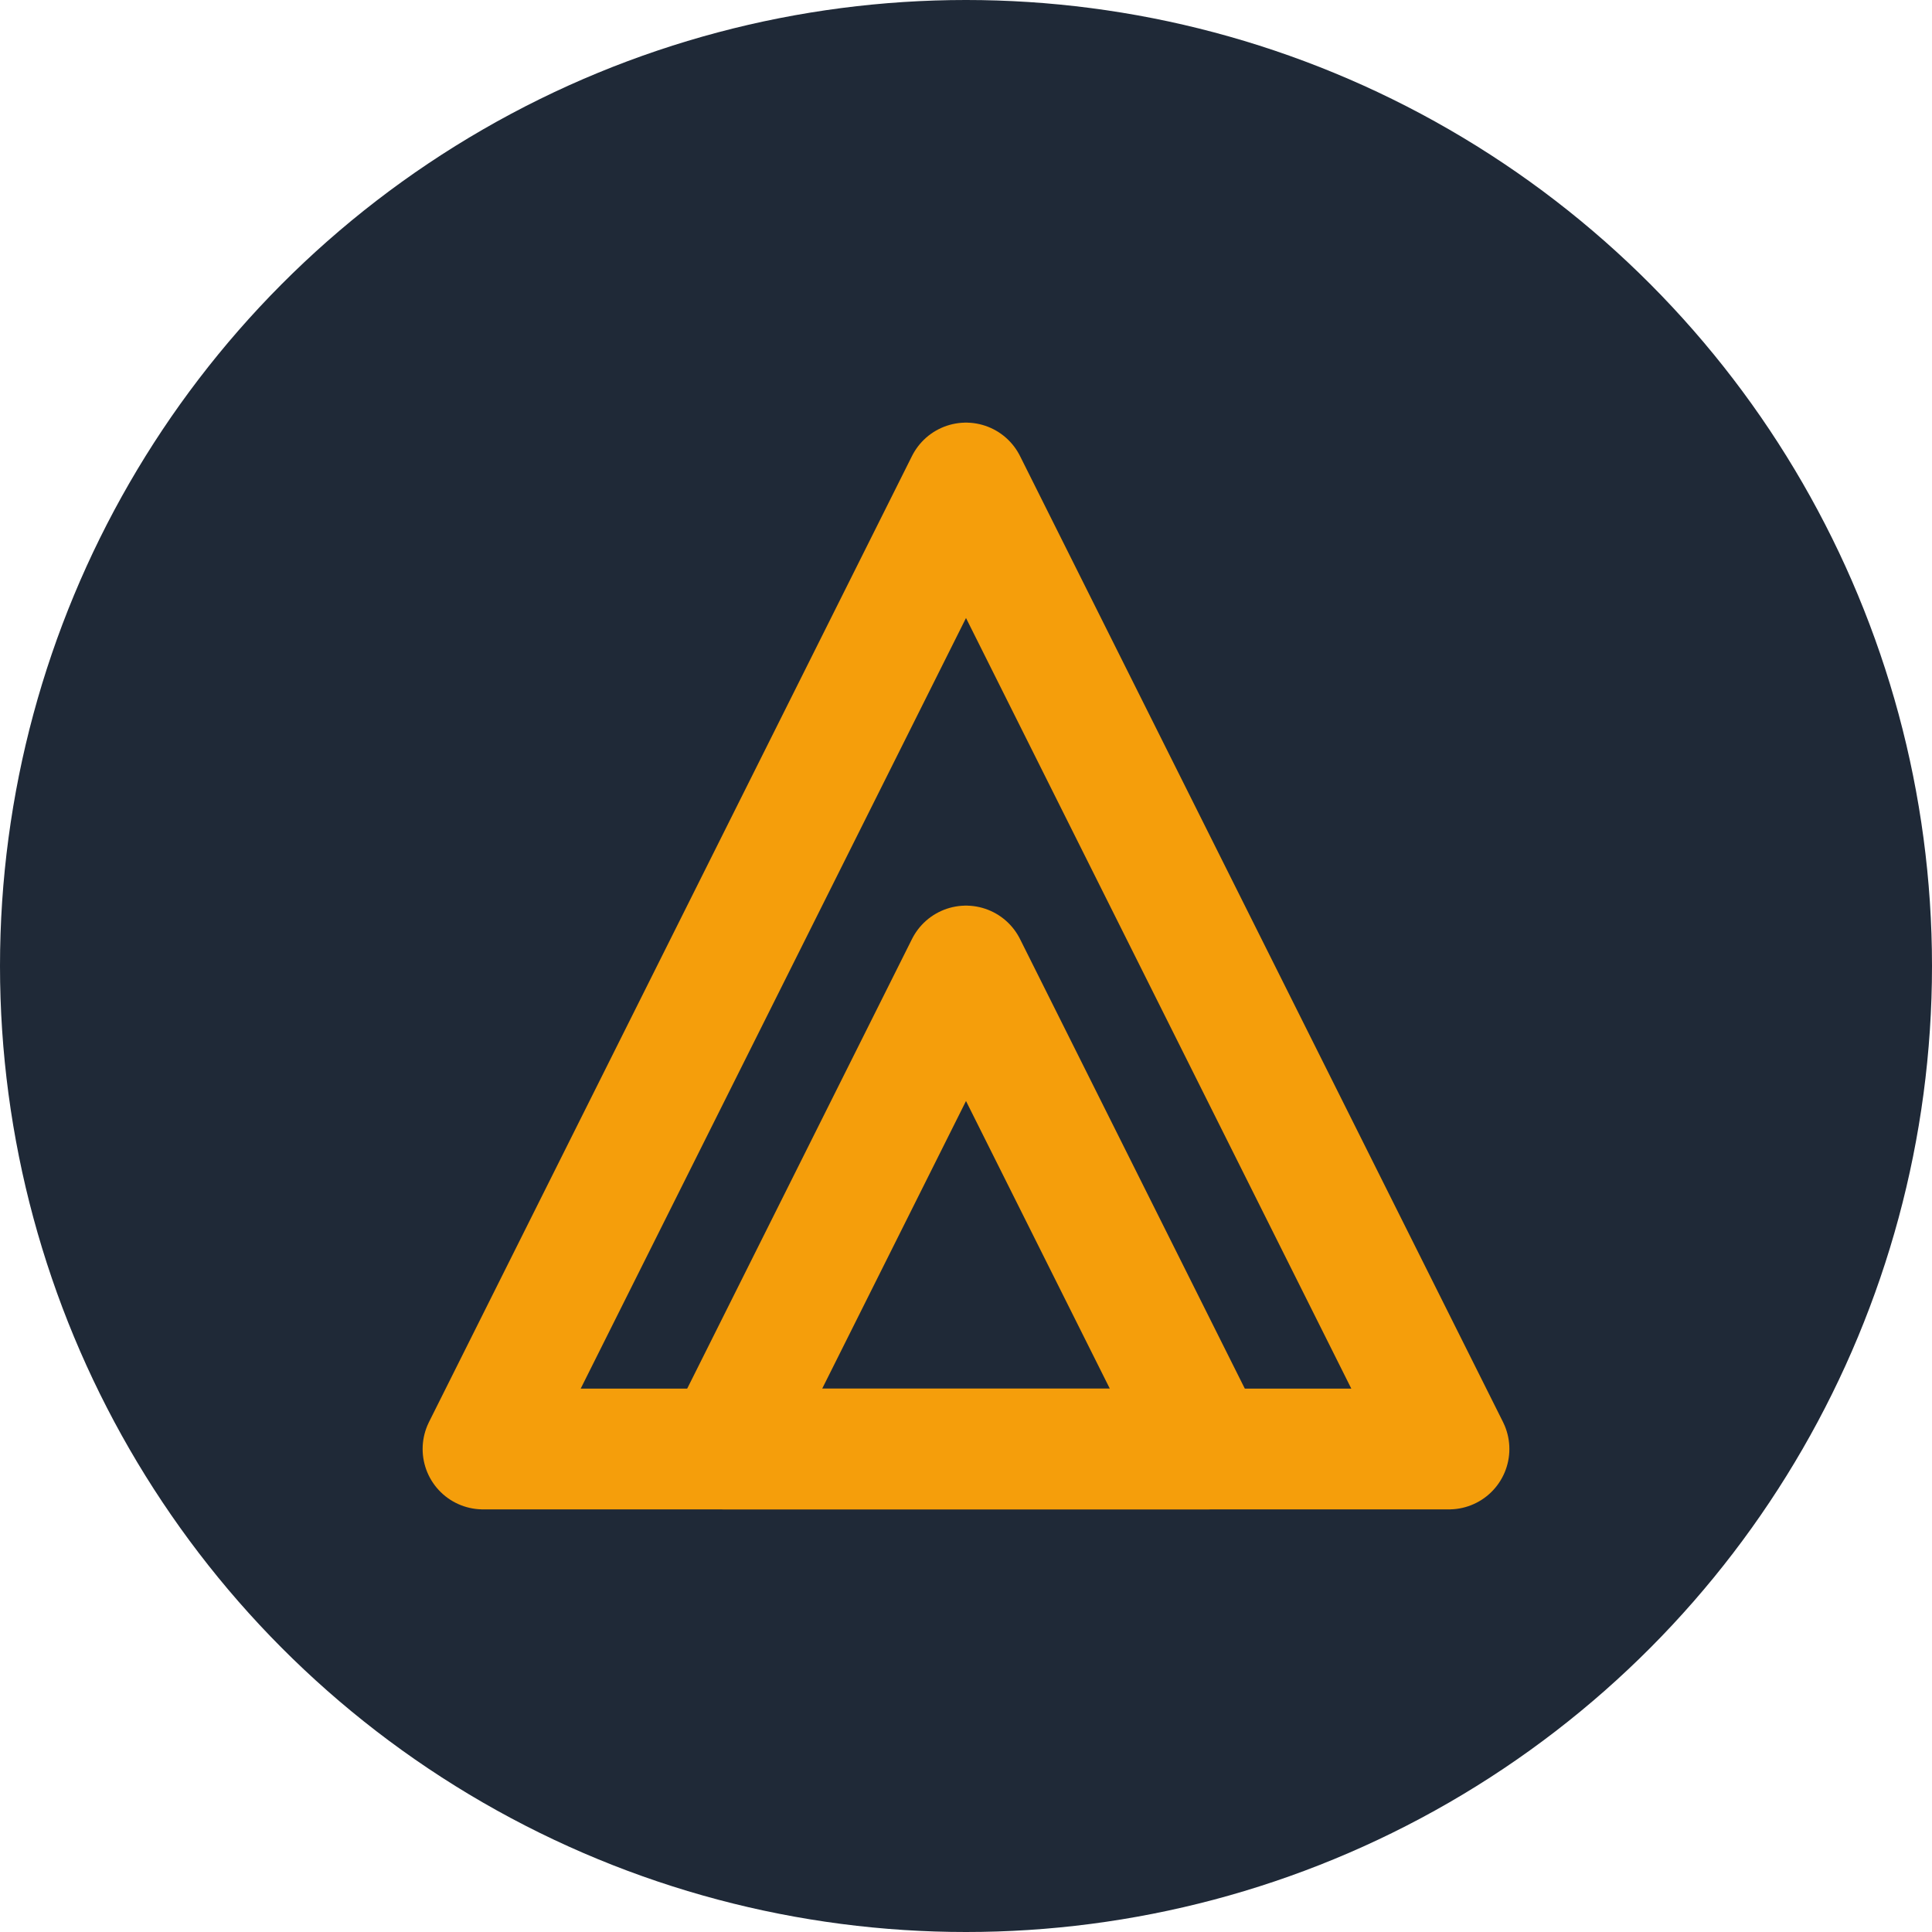
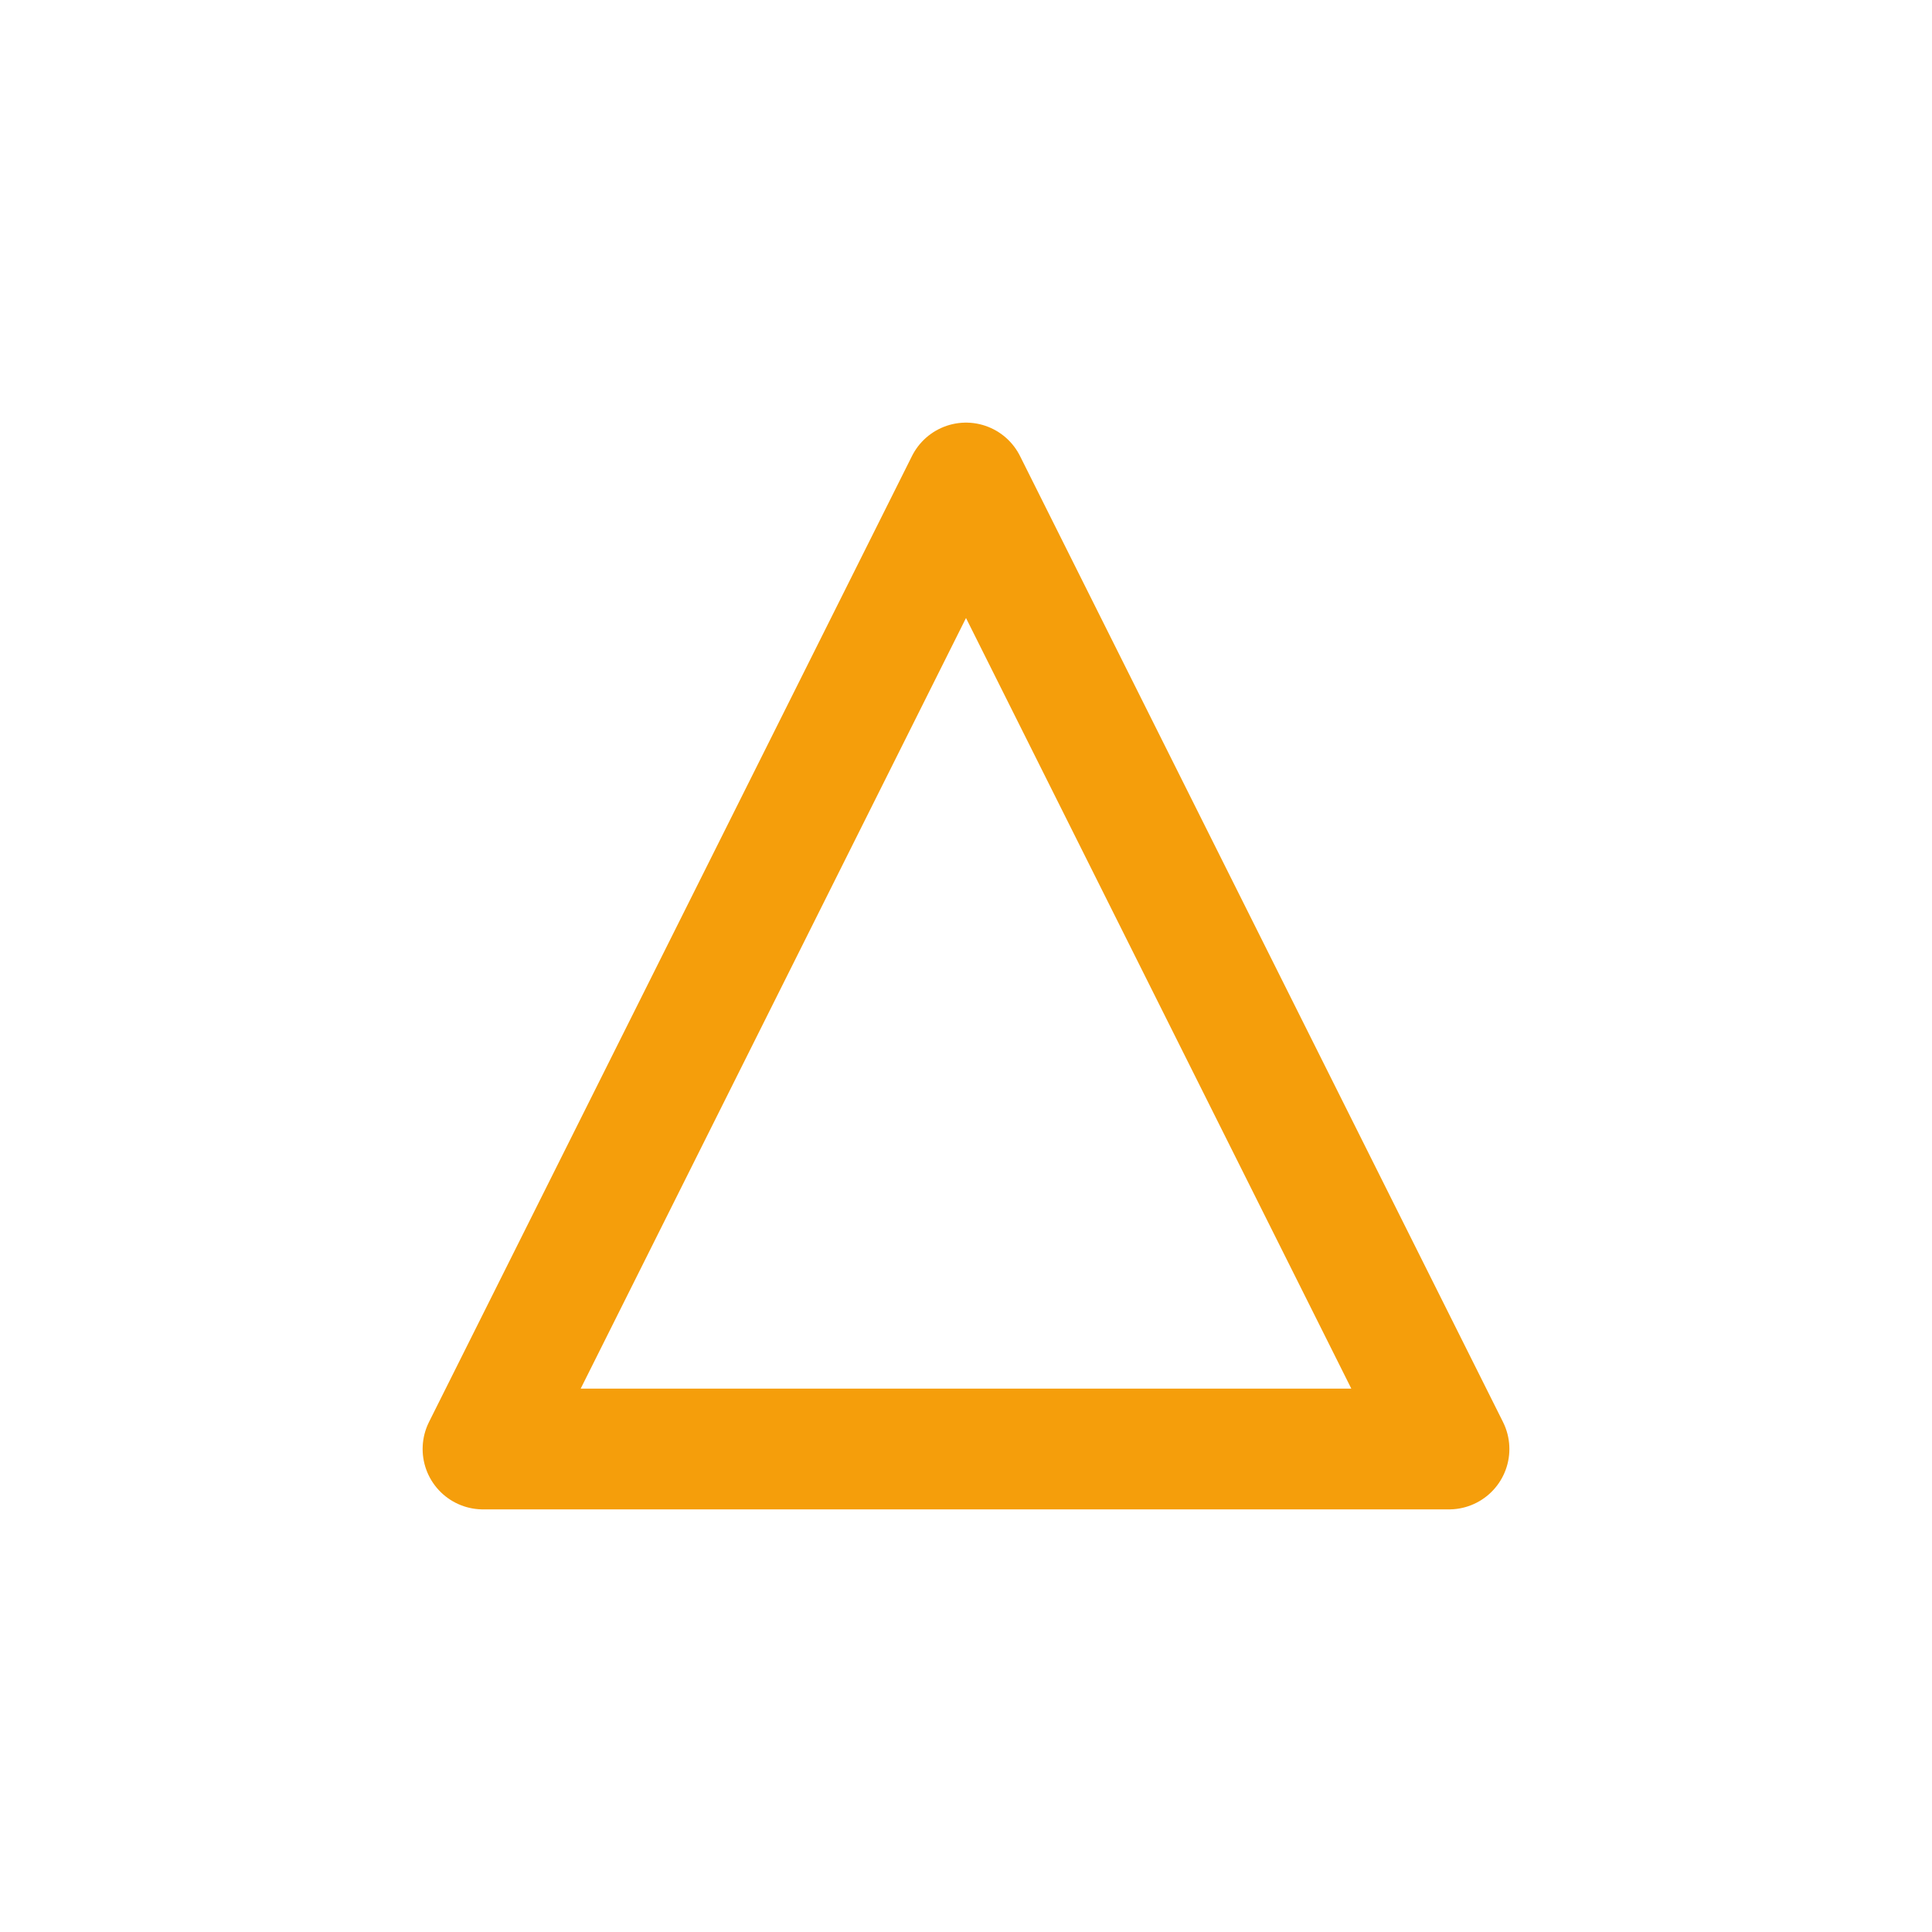
<svg xmlns="http://www.w3.org/2000/svg" width="32" height="32" viewBox="0 0 32 32" fill="none">
-   <circle cx="16" cy="16" r="16" fill="#1F2937" />
  <path d="M8 24L16 8L24 24H8Z" stroke="#F59E0B" stroke-width="2" stroke-linecap="round" stroke-linejoin="round" />
-   <path d="M12 24L16 16L20 24H12Z" stroke="#F59E0B" stroke-width="2" stroke-linecap="round" stroke-linejoin="round" />
</svg>